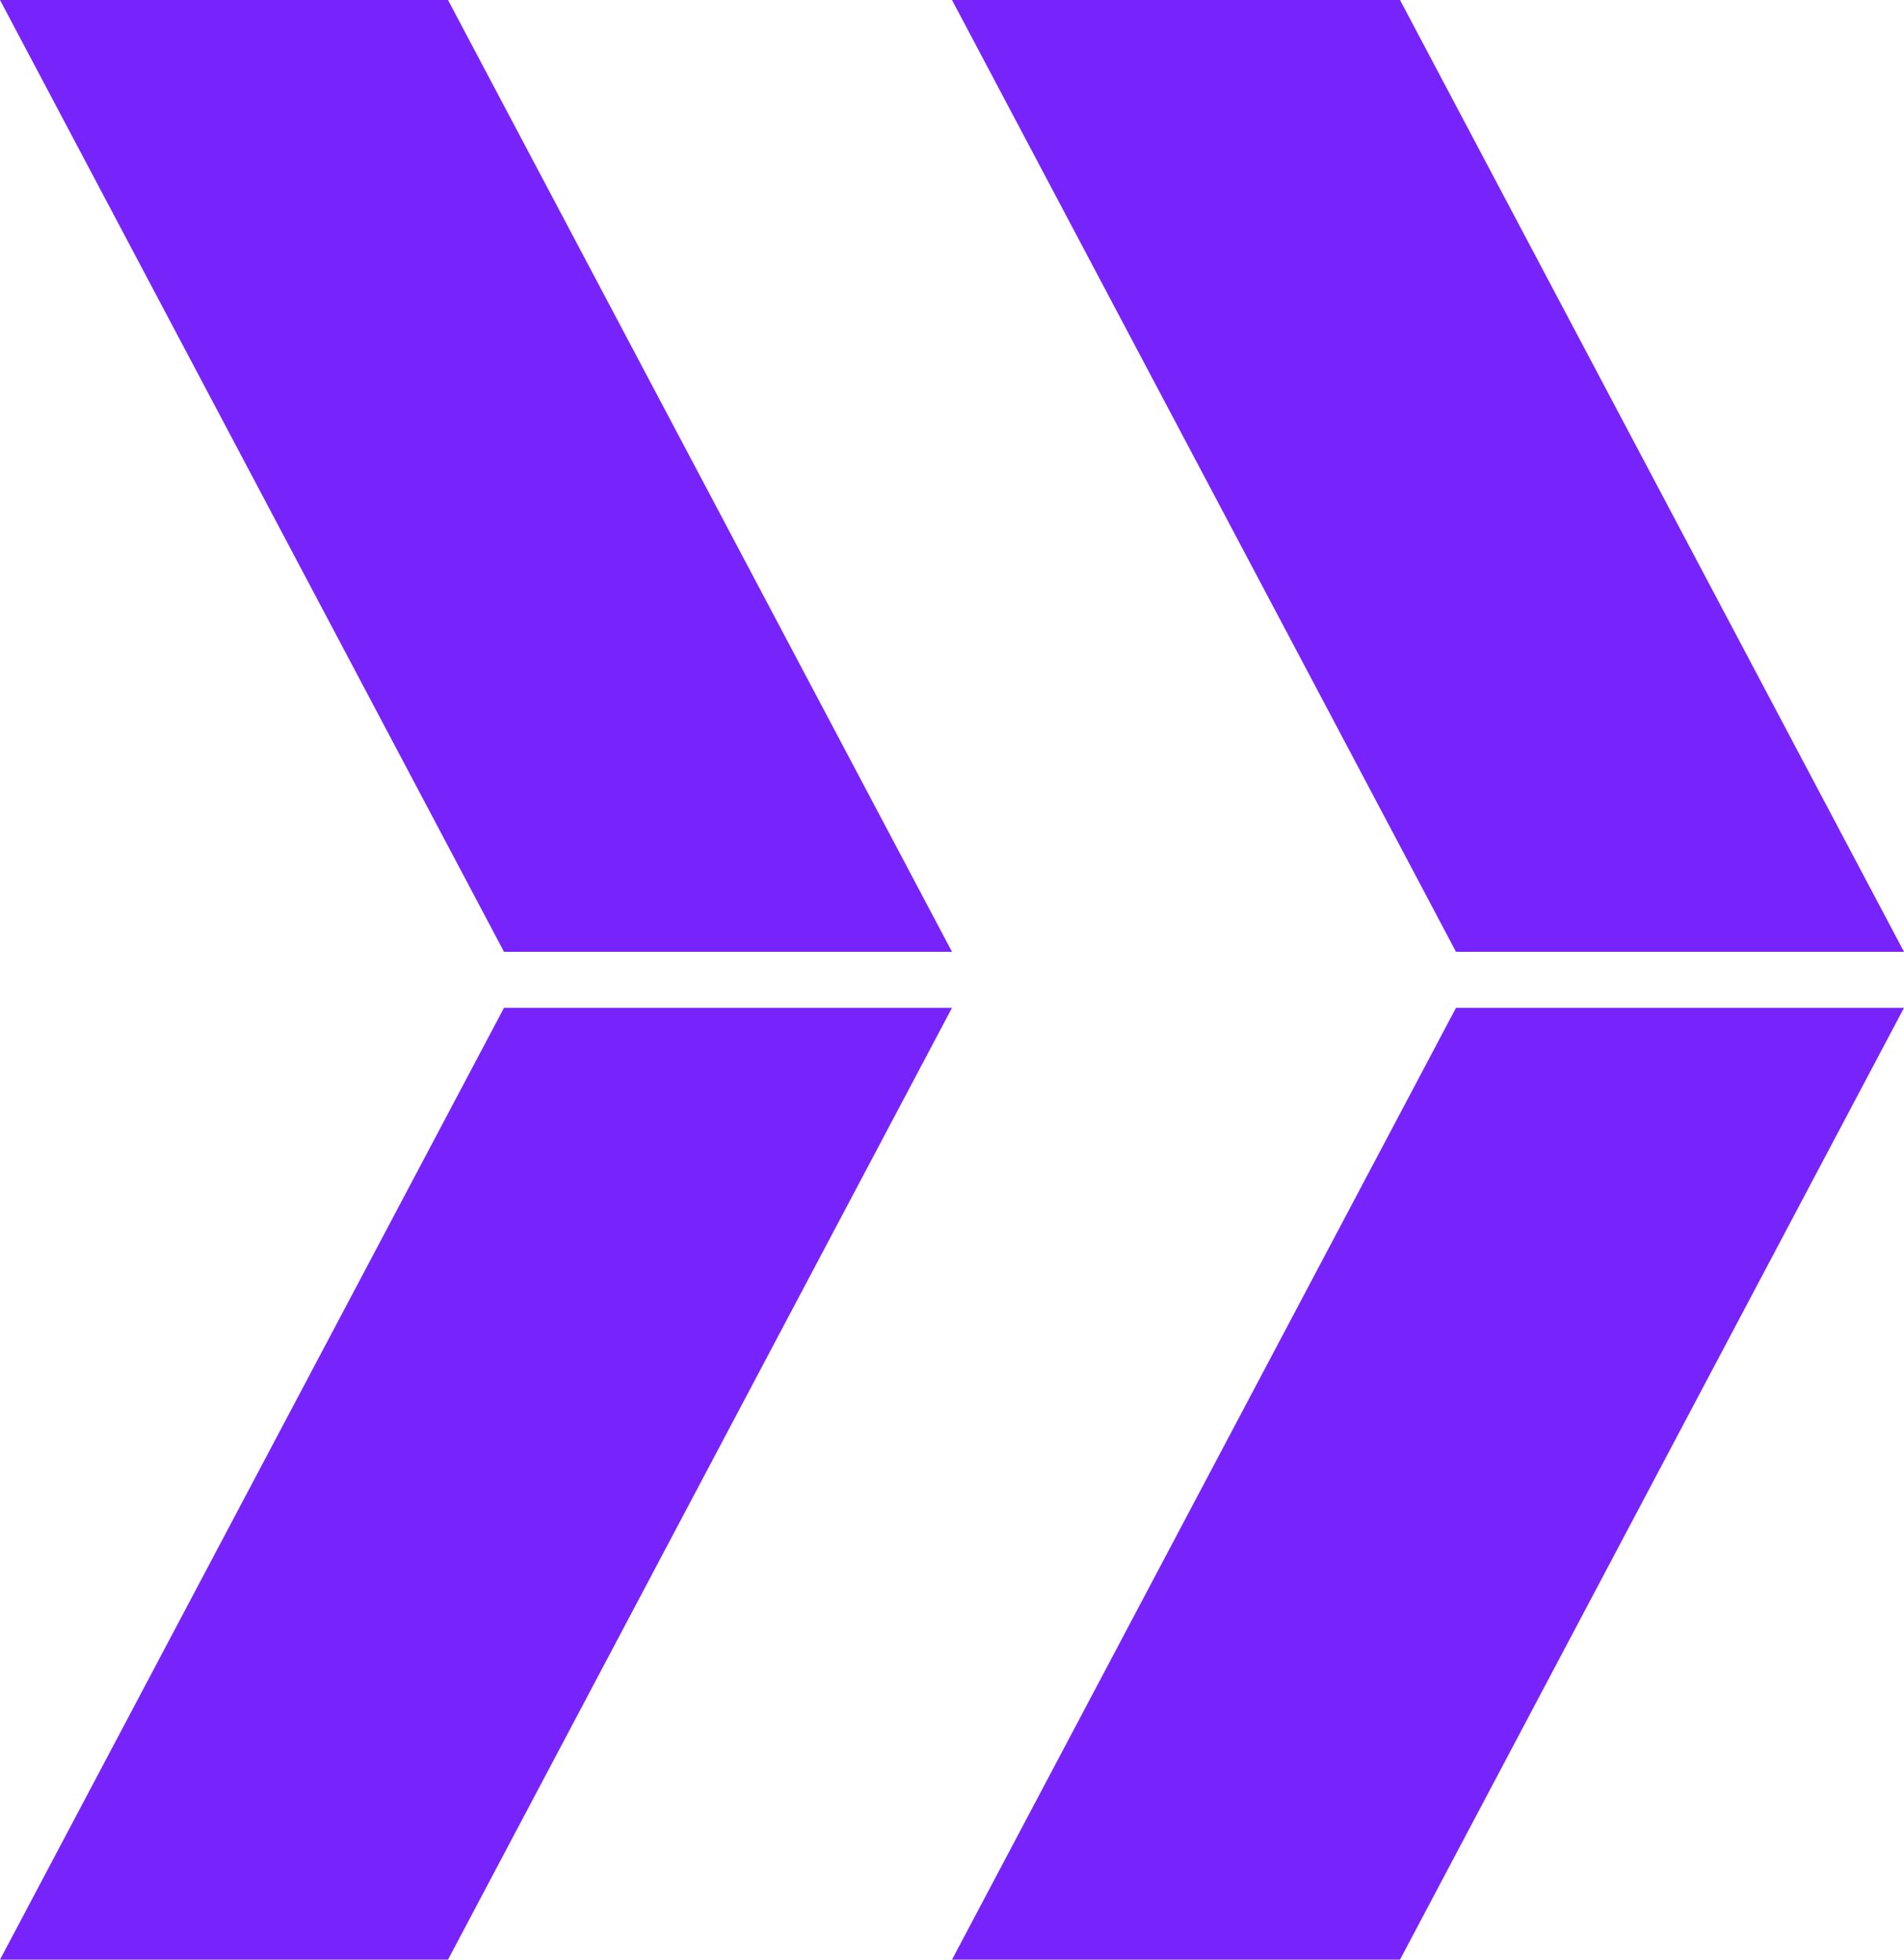
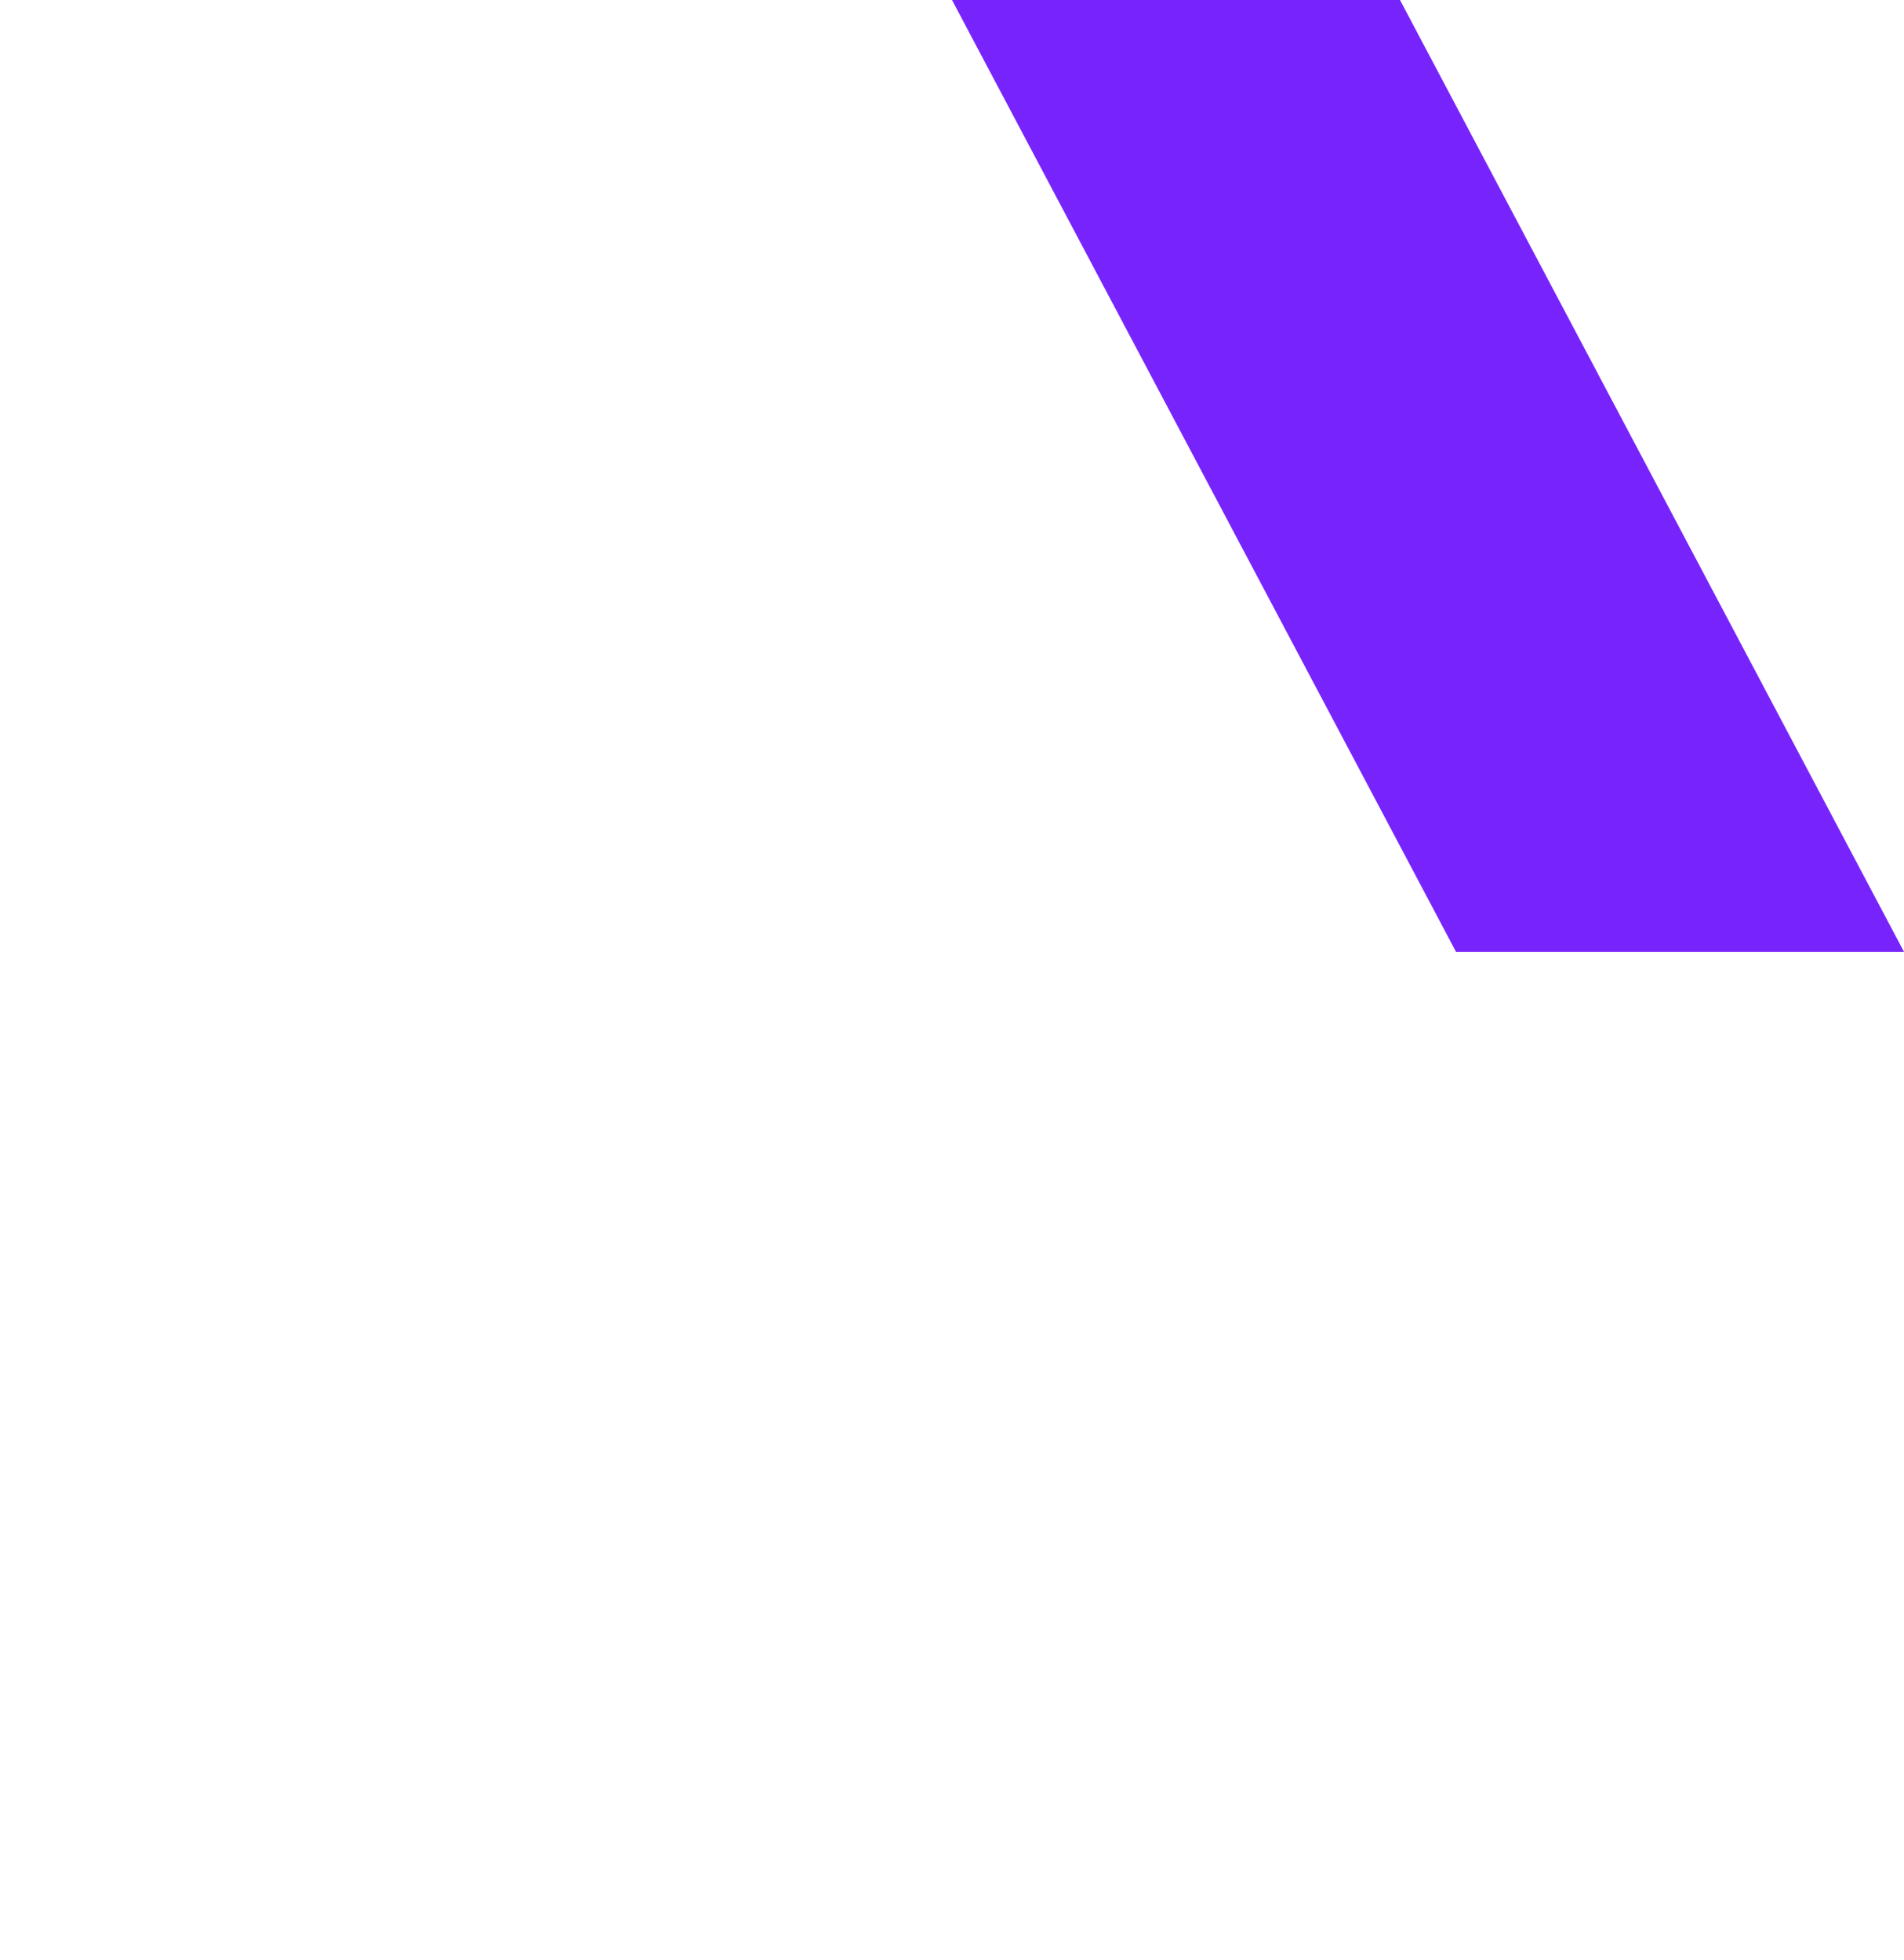
<svg xmlns="http://www.w3.org/2000/svg" width="34" height="35" viewBox="0 0 34 35" fill="none">
-   <path d="M0 0H8L17 17H9L0 0Z" fill="#7724FC" />
  <path d="M17 0H25L34 17H26L17 0Z" fill="#7724FC" />
-   <path d="M0 35H8L17 18H9L0 35Z" fill="#7724FC" />
-   <path d="M17 35H25L34 18H26L17 35Z" fill="#7724FC" />
</svg>